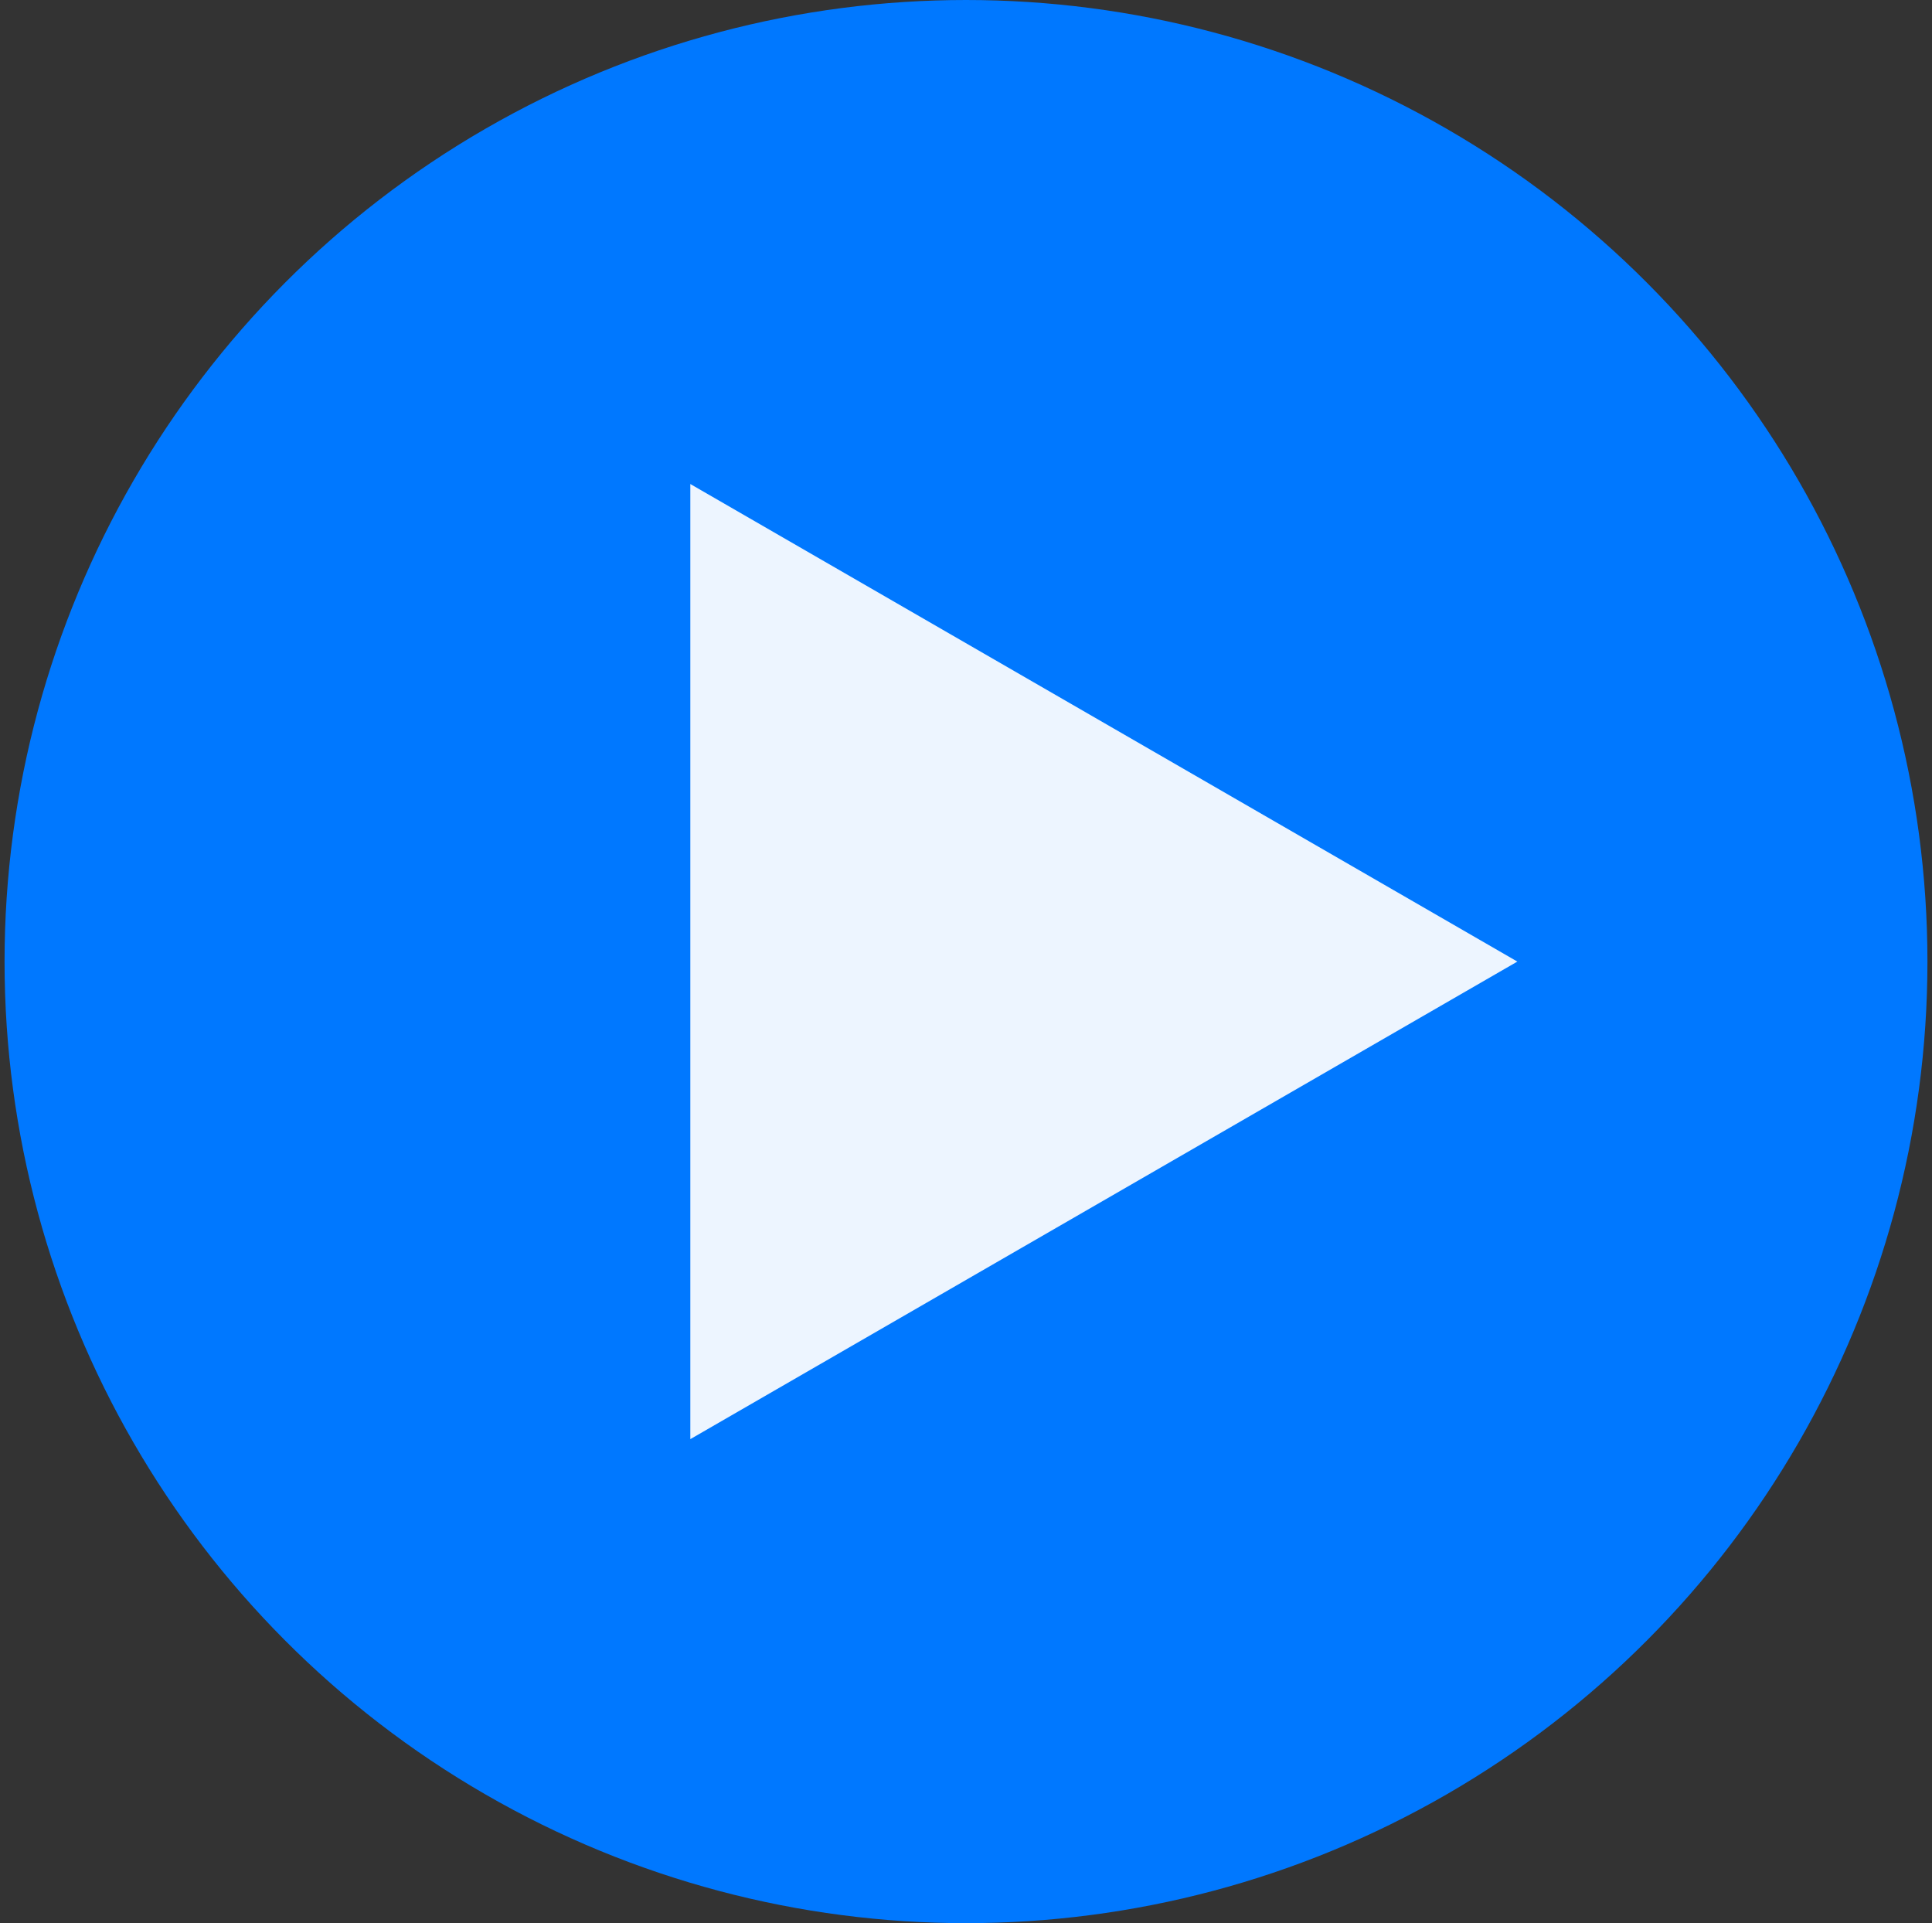
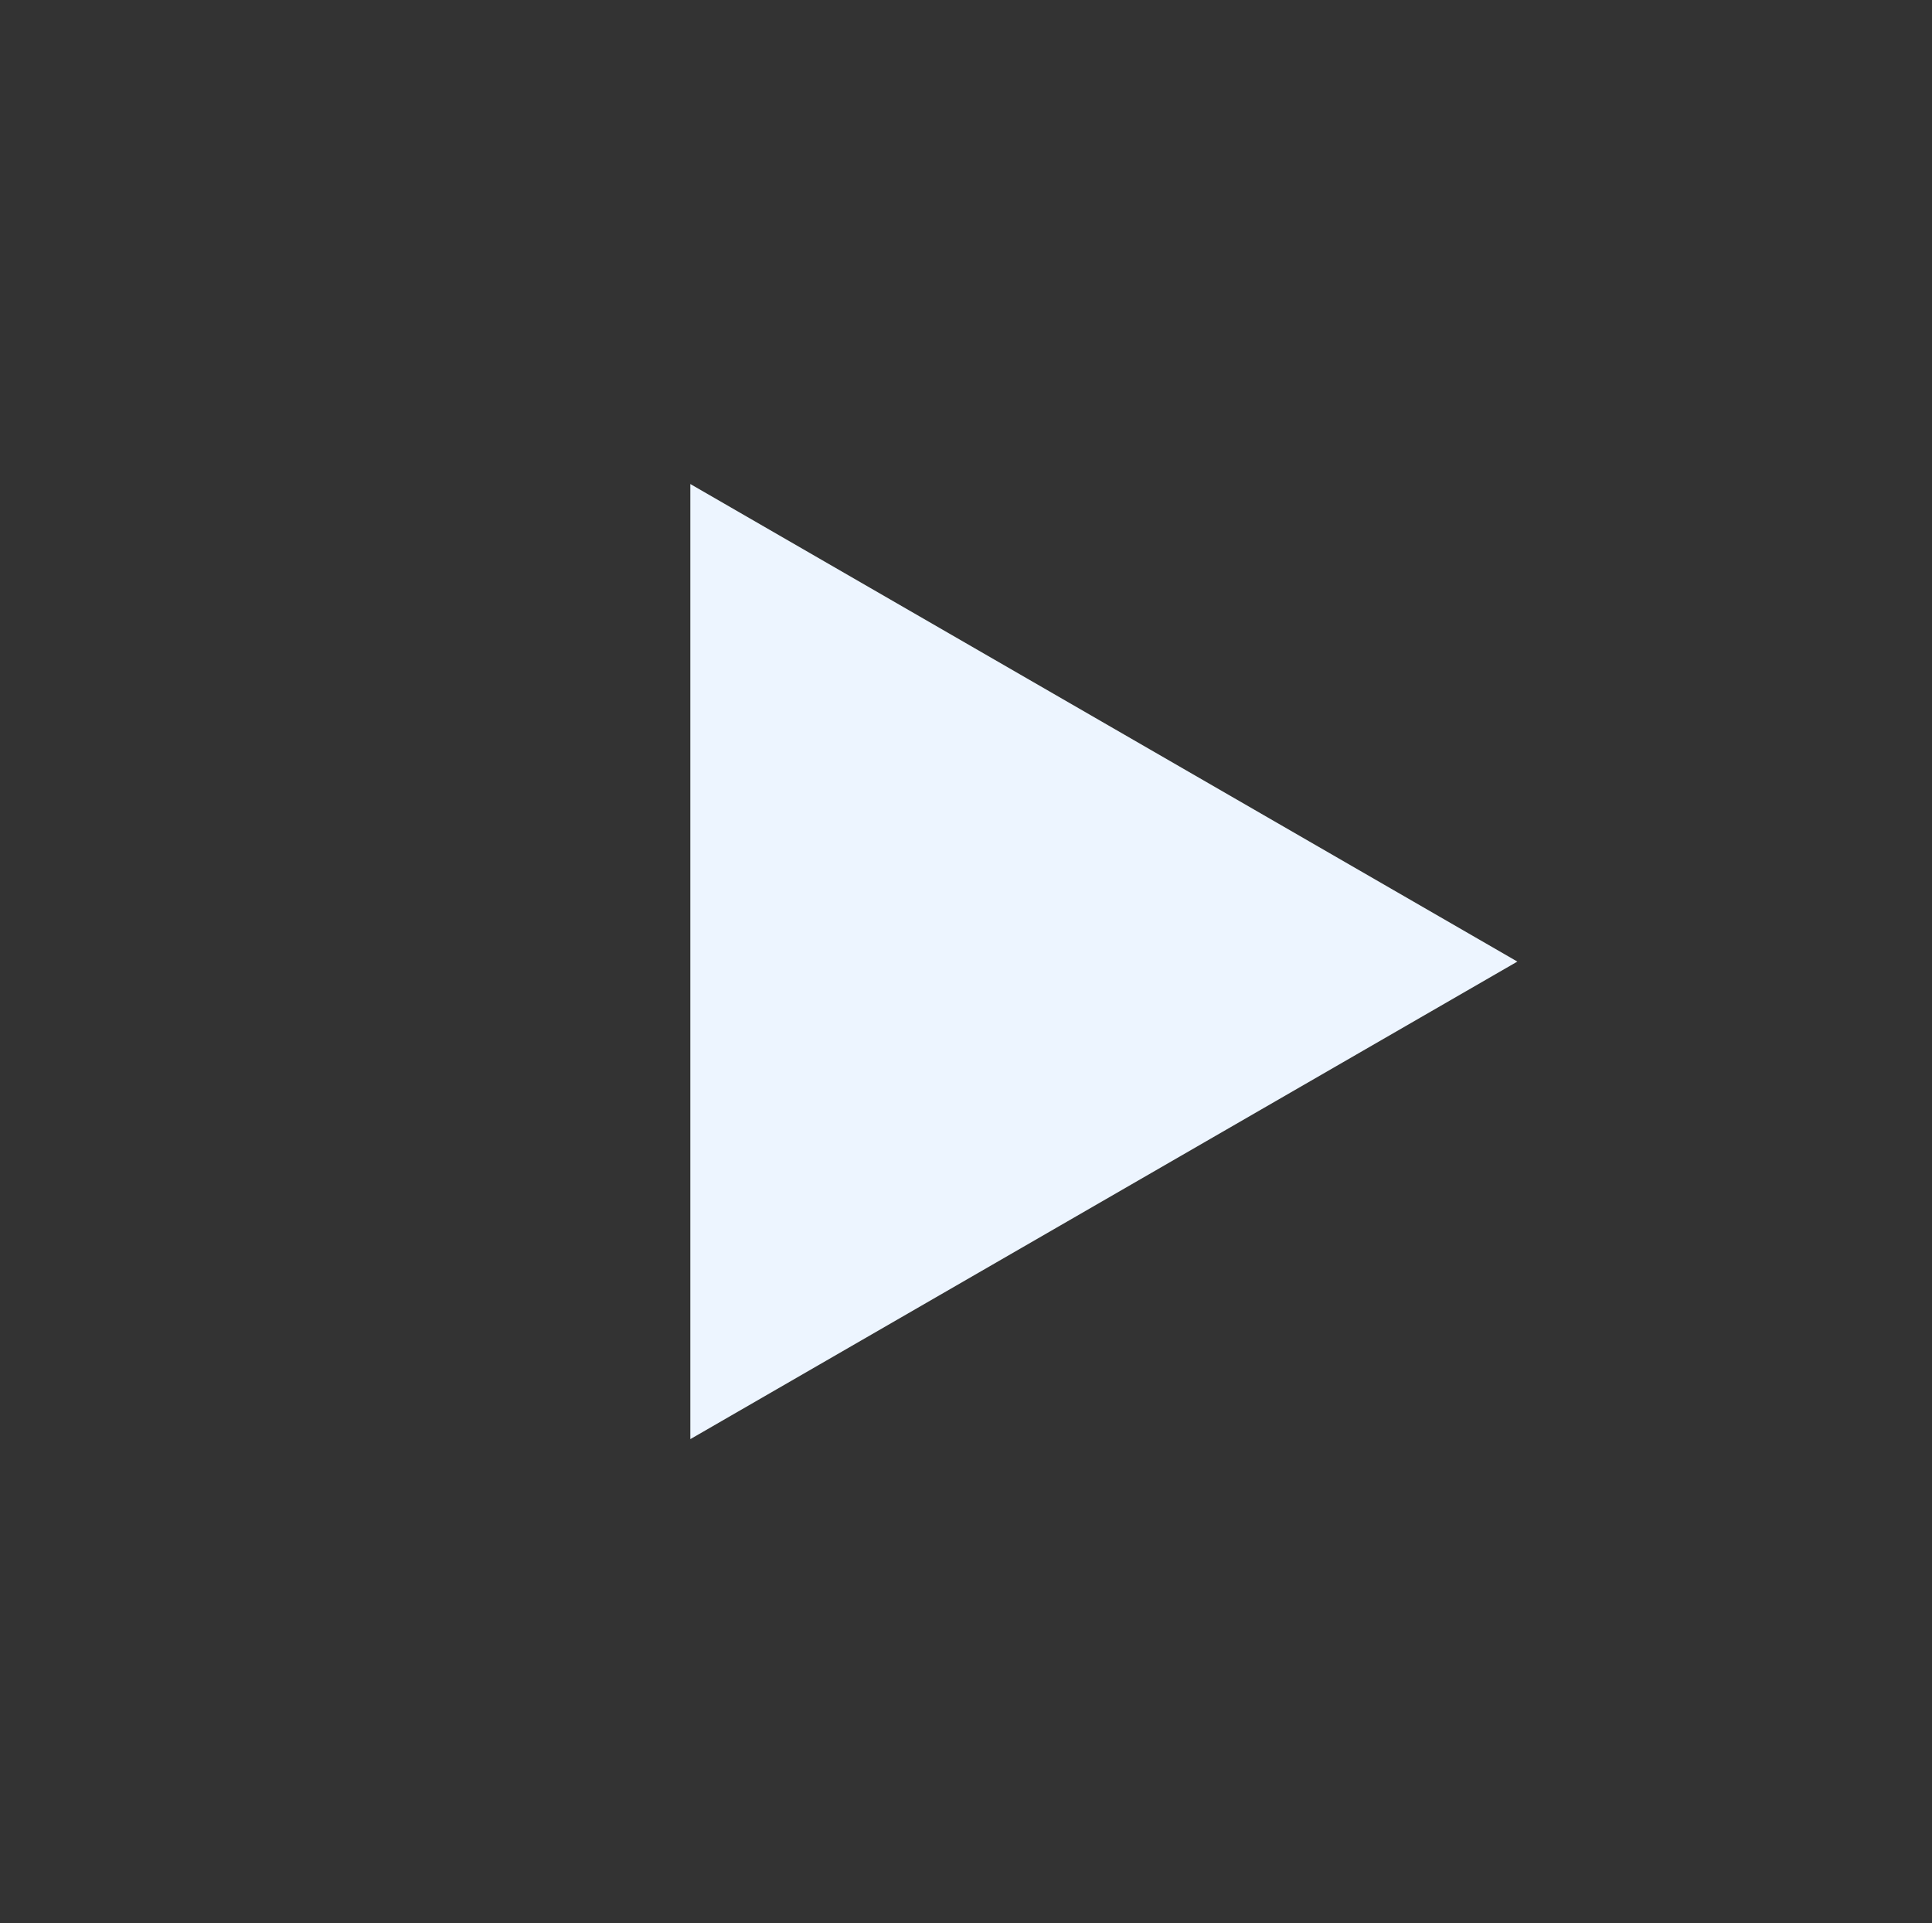
<svg xmlns="http://www.w3.org/2000/svg" width="212" height="211" viewBox="0 0 212 211" fill="none">
  <rect x="0" y="0" width="212" height="211" fill="#333333" stroke="none" />
-   <circle cx="106" cy="105.5" r="105.5" fill="#0078FF" />
  <path d="M166.5 105.5L75.75 157.895L75.75 53.105L166.5 105.5Z" fill="#EDF5FF" />
</svg>